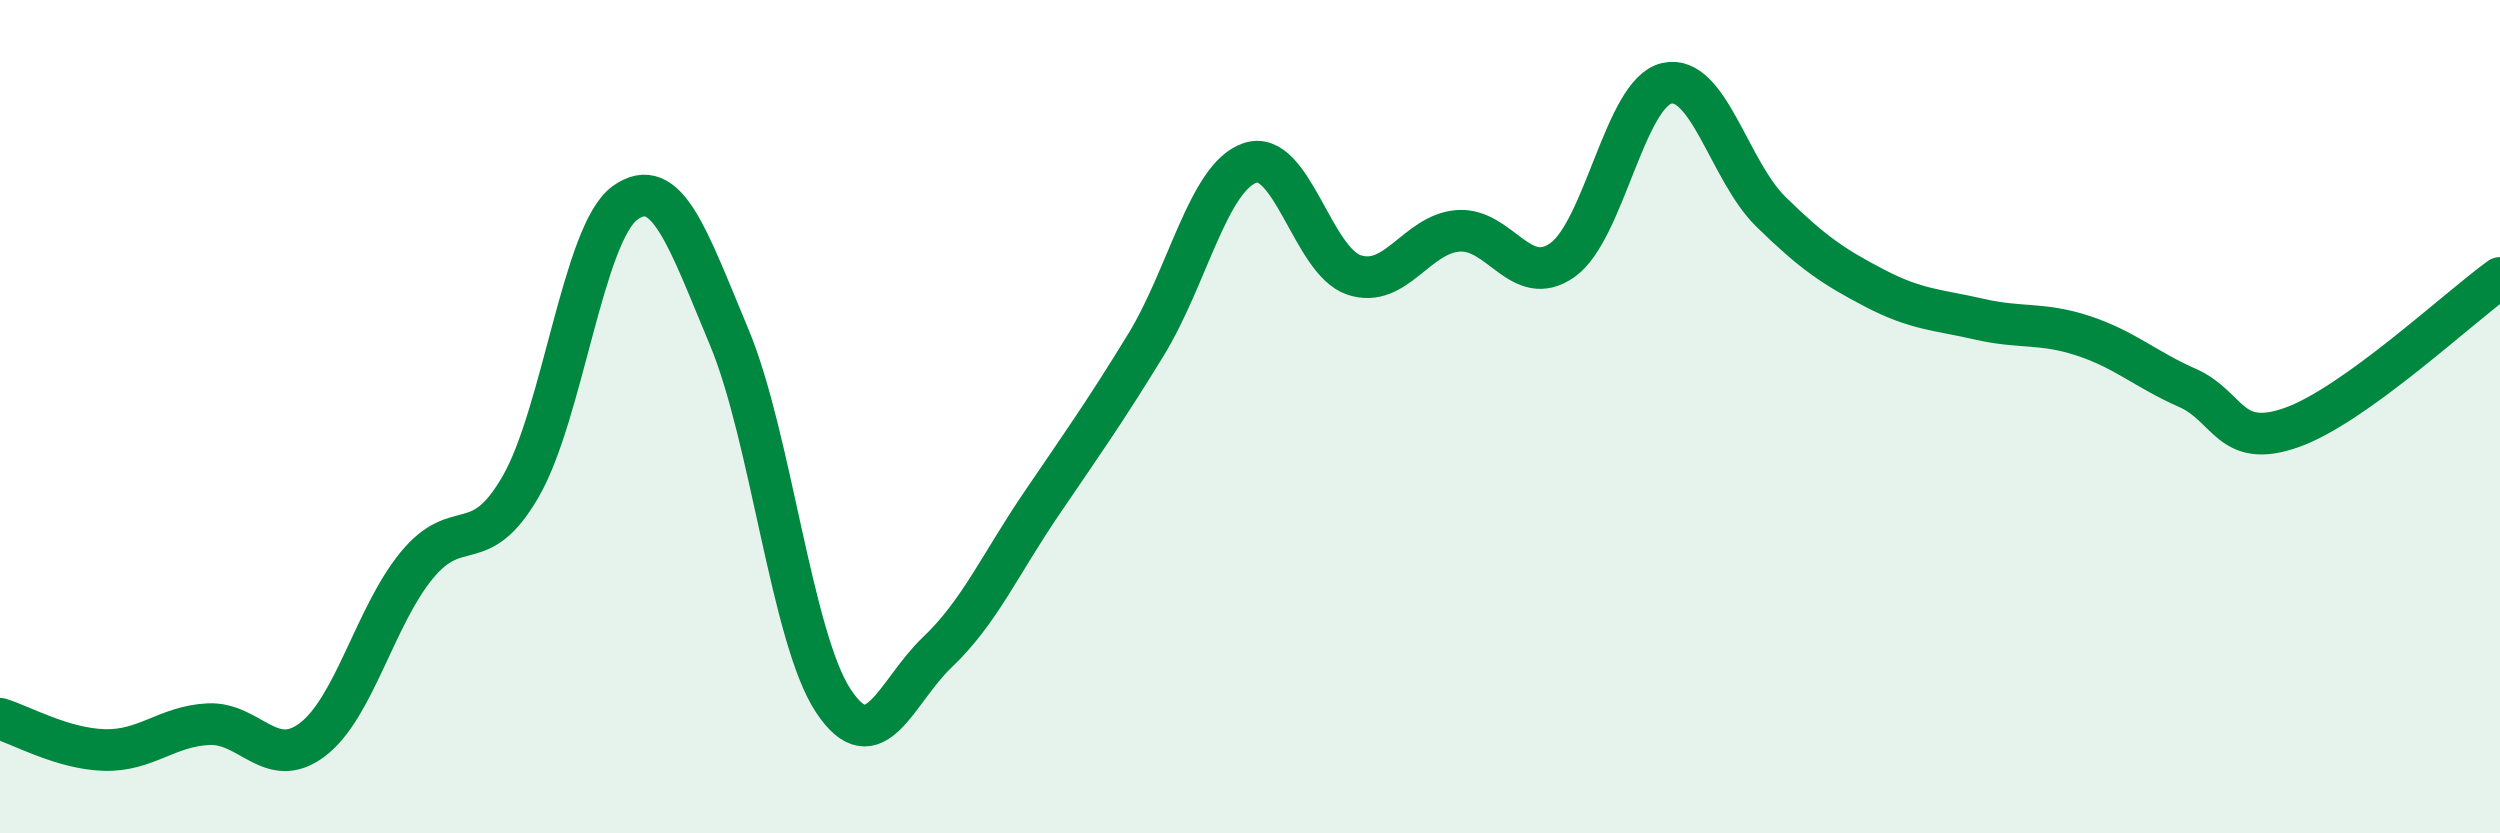
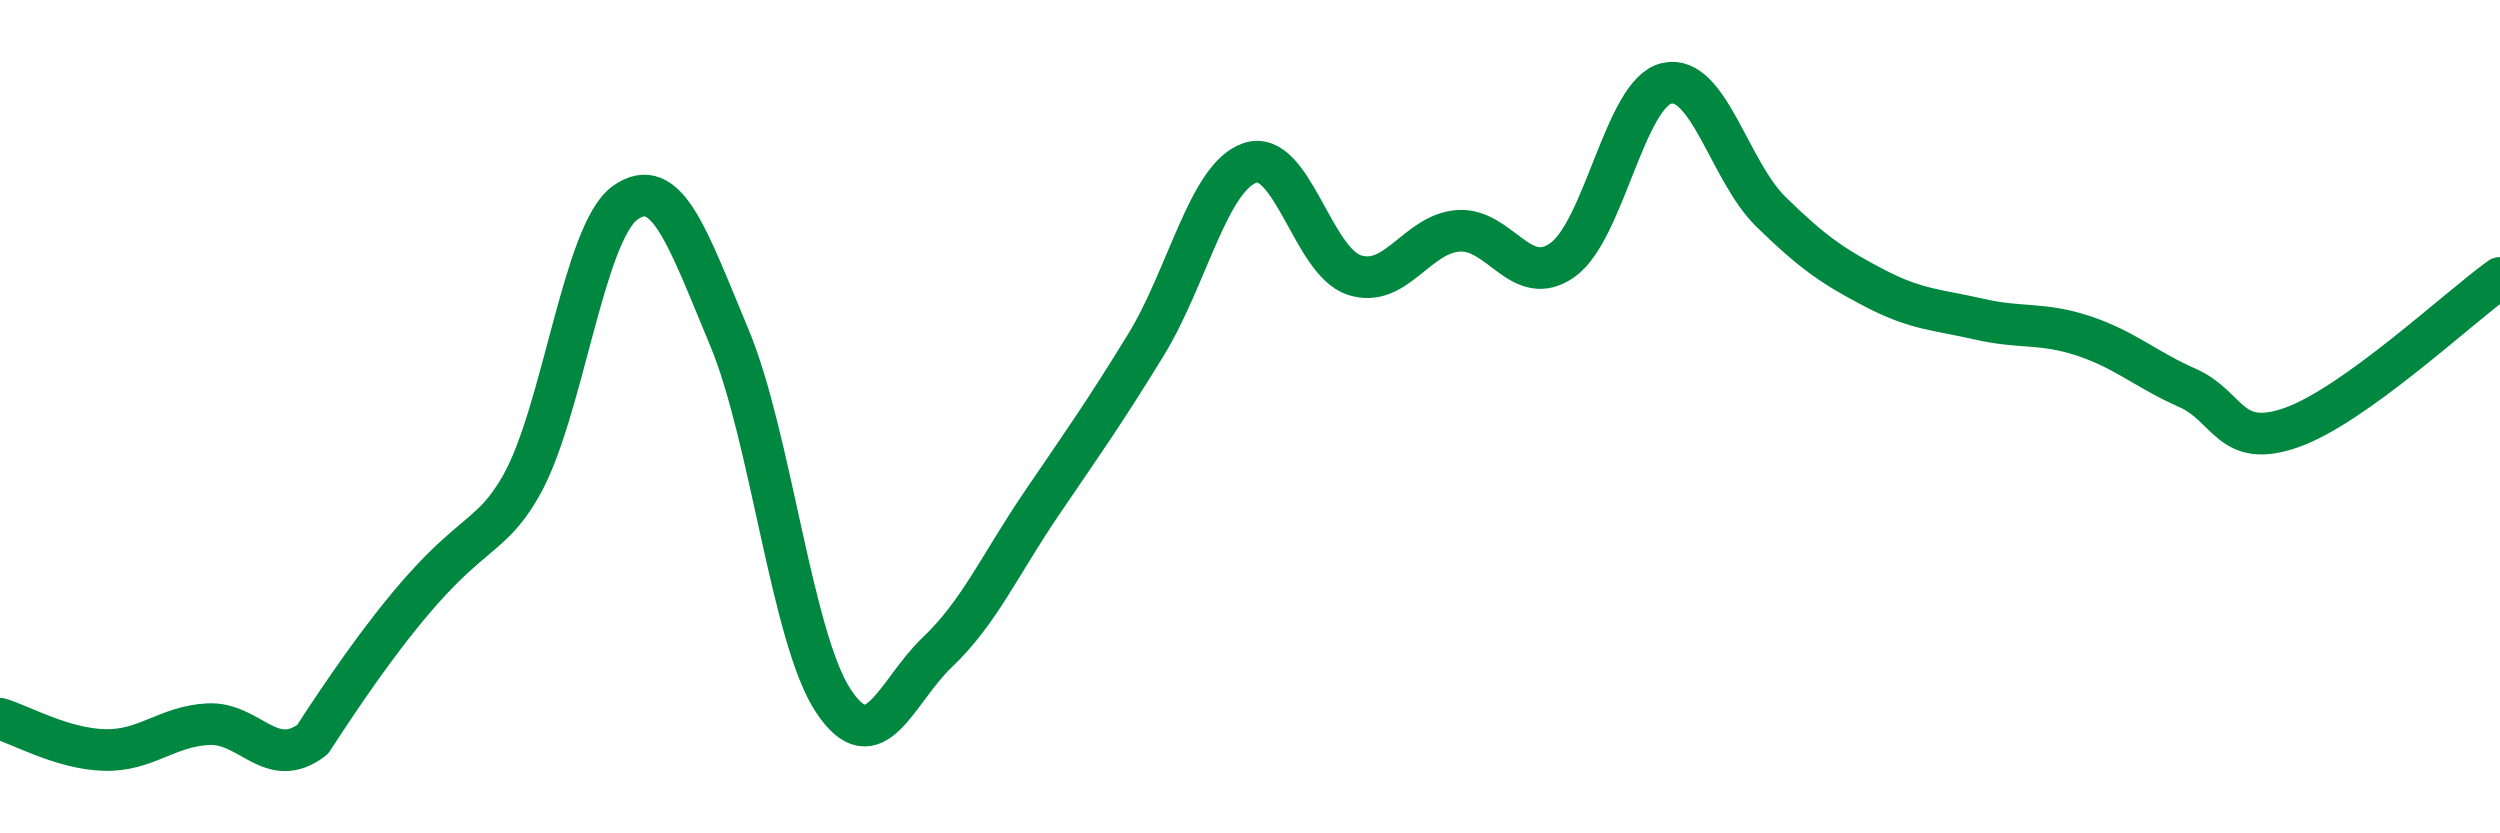
<svg xmlns="http://www.w3.org/2000/svg" width="60" height="20" viewBox="0 0 60 20">
-   <path d="M 0,17.25 C 0.5,17.4 1.5,17.97 2.5,18 C 3.5,18.03 4,17.43 5,17.38 C 6,17.33 6.5,18.51 7.5,17.75 C 8.5,16.99 9,14.79 10,13.57 C 11,12.35 11.5,13.41 12.5,11.67 C 13.5,9.93 14,5.59 15,4.87 C 16,4.15 16.5,5.7 17.5,8.09 C 18.5,10.48 19,15.31 20,16.82 C 21,18.33 21.5,16.6 22.5,15.65 C 23.5,14.7 24,13.55 25,12.08 C 26,10.61 26.5,9.91 27.5,8.28 C 28.5,6.65 29,4.25 30,3.91 C 31,3.57 31.5,6.27 32.5,6.6 C 33.5,6.93 34,5.61 35,5.54 C 36,5.47 36.5,6.95 37.5,6.24 C 38.5,5.53 39,2.23 40,2 C 41,1.77 41.5,4.1 42.5,5.08 C 43.5,6.06 44,6.4 45,6.92 C 46,7.44 46.5,7.43 47.5,7.66 C 48.5,7.89 49,7.73 50,8.06 C 51,8.39 51.5,8.87 52.5,9.31 C 53.5,9.75 53.5,10.79 55,10.26 C 56.5,9.73 59,7.39 60,6.67L60 20L0 20Z" fill="#008740" opacity="0.1" stroke-linecap="round" stroke-linejoin="round" />
-   <path d="M 0,17.25 C 0.5,17.4 1.5,17.97 2.5,18 C 3.5,18.03 4,17.43 5,17.38 C 6,17.33 6.5,18.51 7.5,17.75 C 8.5,16.99 9,14.79 10,13.57 C 11,12.35 11.5,13.41 12.5,11.67 C 13.5,9.93 14,5.59 15,4.87 C 16,4.15 16.5,5.7 17.5,8.09 C 18.5,10.48 19,15.31 20,16.82 C 21,18.33 21.5,16.6 22.5,15.65 C 23.5,14.7 24,13.55 25,12.08 C 26,10.61 26.5,9.91 27.5,8.28 C 28.5,6.65 29,4.25 30,3.91 C 31,3.57 31.5,6.27 32.5,6.6 C 33.5,6.93 34,5.61 35,5.54 C 36,5.47 36.5,6.95 37.5,6.24 C 38.5,5.53 39,2.23 40,2 C 41,1.77 41.5,4.1 42.5,5.08 C 43.5,6.06 44,6.4 45,6.92 C 46,7.44 46.5,7.43 47.5,7.66 C 48.5,7.89 49,7.73 50,8.06 C 51,8.39 51.5,8.87 52.5,9.31 C 53.5,9.75 53.5,10.79 55,10.26 C 56.5,9.73 59,7.39 60,6.67" stroke="#008740" stroke-width="1" fill="none" stroke-linecap="round" stroke-linejoin="round" />
+   <path d="M 0,17.25 C 0.5,17.4 1.5,17.97 2.5,18 C 3.5,18.03 4,17.43 5,17.38 C 6,17.33 6.5,18.51 7.5,17.75 C 11,12.35 11.5,13.41 12.5,11.67 C 13.5,9.93 14,5.59 15,4.87 C 16,4.15 16.5,5.7 17.5,8.09 C 18.5,10.48 19,15.31 20,16.82 C 21,18.33 21.5,16.6 22.5,15.65 C 23.5,14.7 24,13.55 25,12.08 C 26,10.61 26.5,9.91 27.5,8.28 C 28.5,6.65 29,4.25 30,3.91 C 31,3.57 31.5,6.27 32.5,6.6 C 33.5,6.93 34,5.61 35,5.54 C 36,5.47 36.5,6.95 37.5,6.24 C 38.5,5.53 39,2.23 40,2 C 41,1.77 41.5,4.1 42.5,5.08 C 43.5,6.06 44,6.4 45,6.92 C 46,7.44 46.5,7.43 47.5,7.66 C 48.5,7.89 49,7.73 50,8.06 C 51,8.39 51.5,8.87 52.5,9.31 C 53.5,9.75 53.5,10.79 55,10.26 C 56.5,9.73 59,7.39 60,6.67" stroke="#008740" stroke-width="1" fill="none" stroke-linecap="round" stroke-linejoin="round" />
</svg>